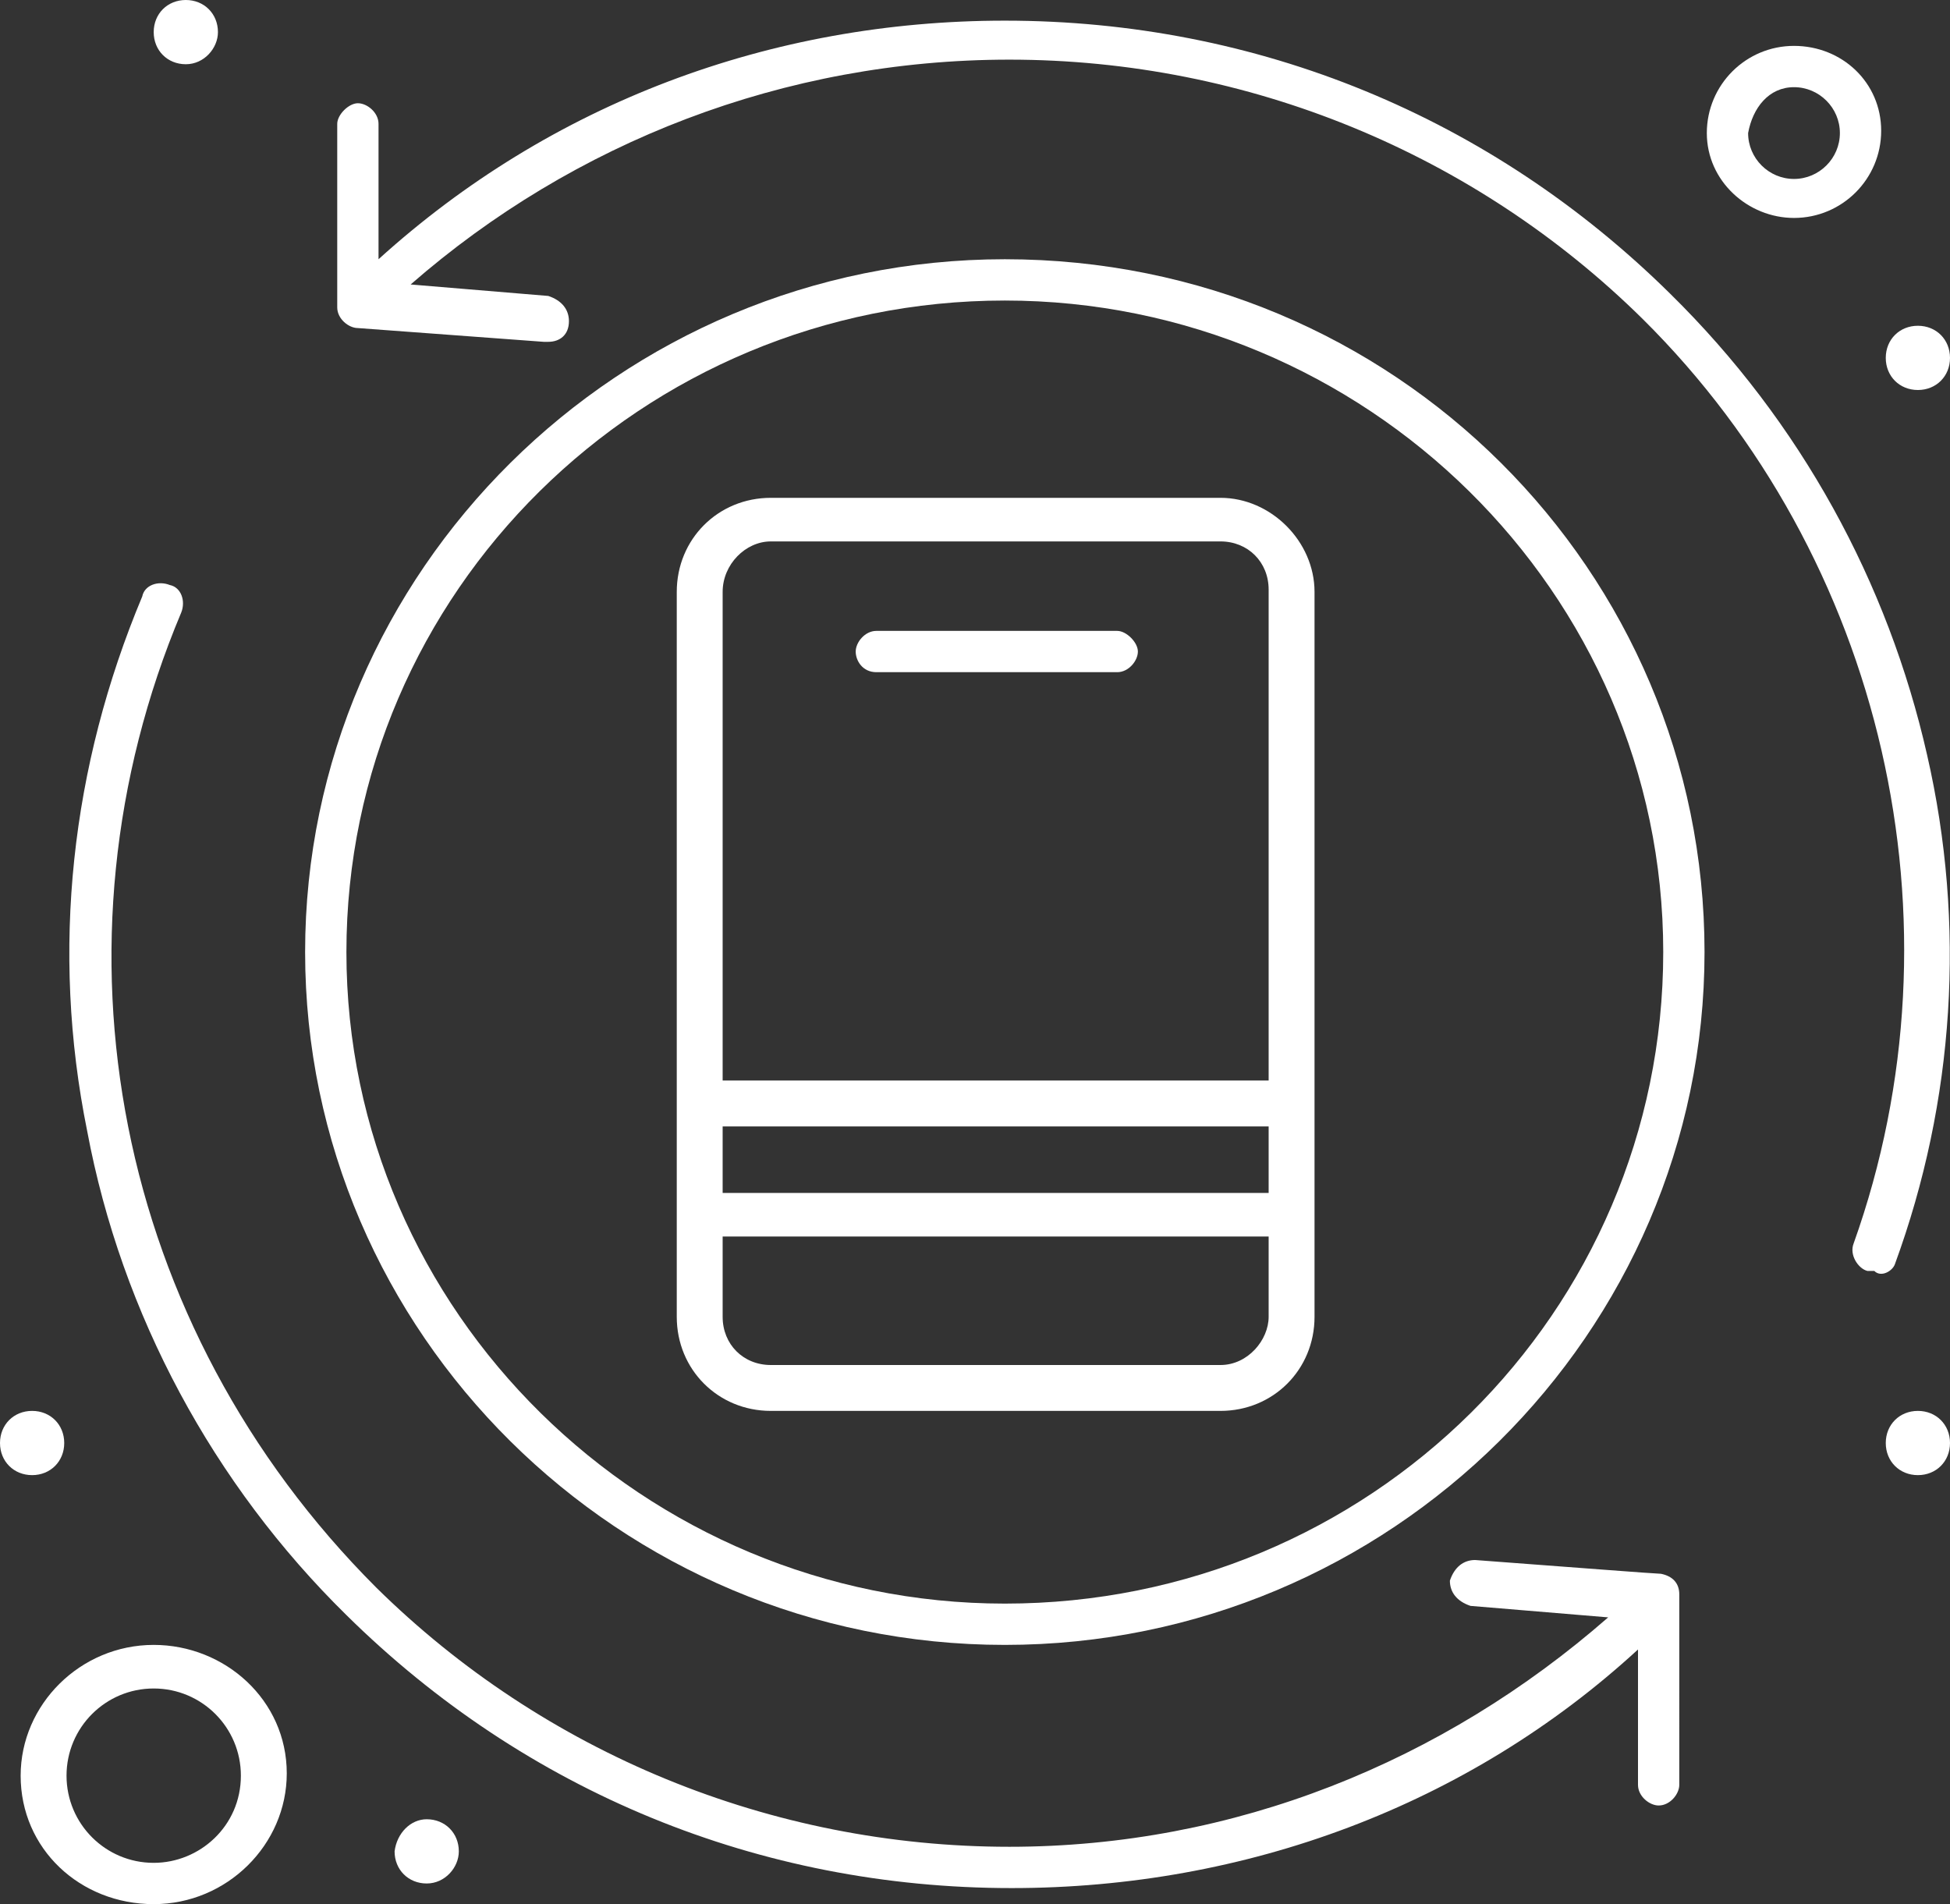
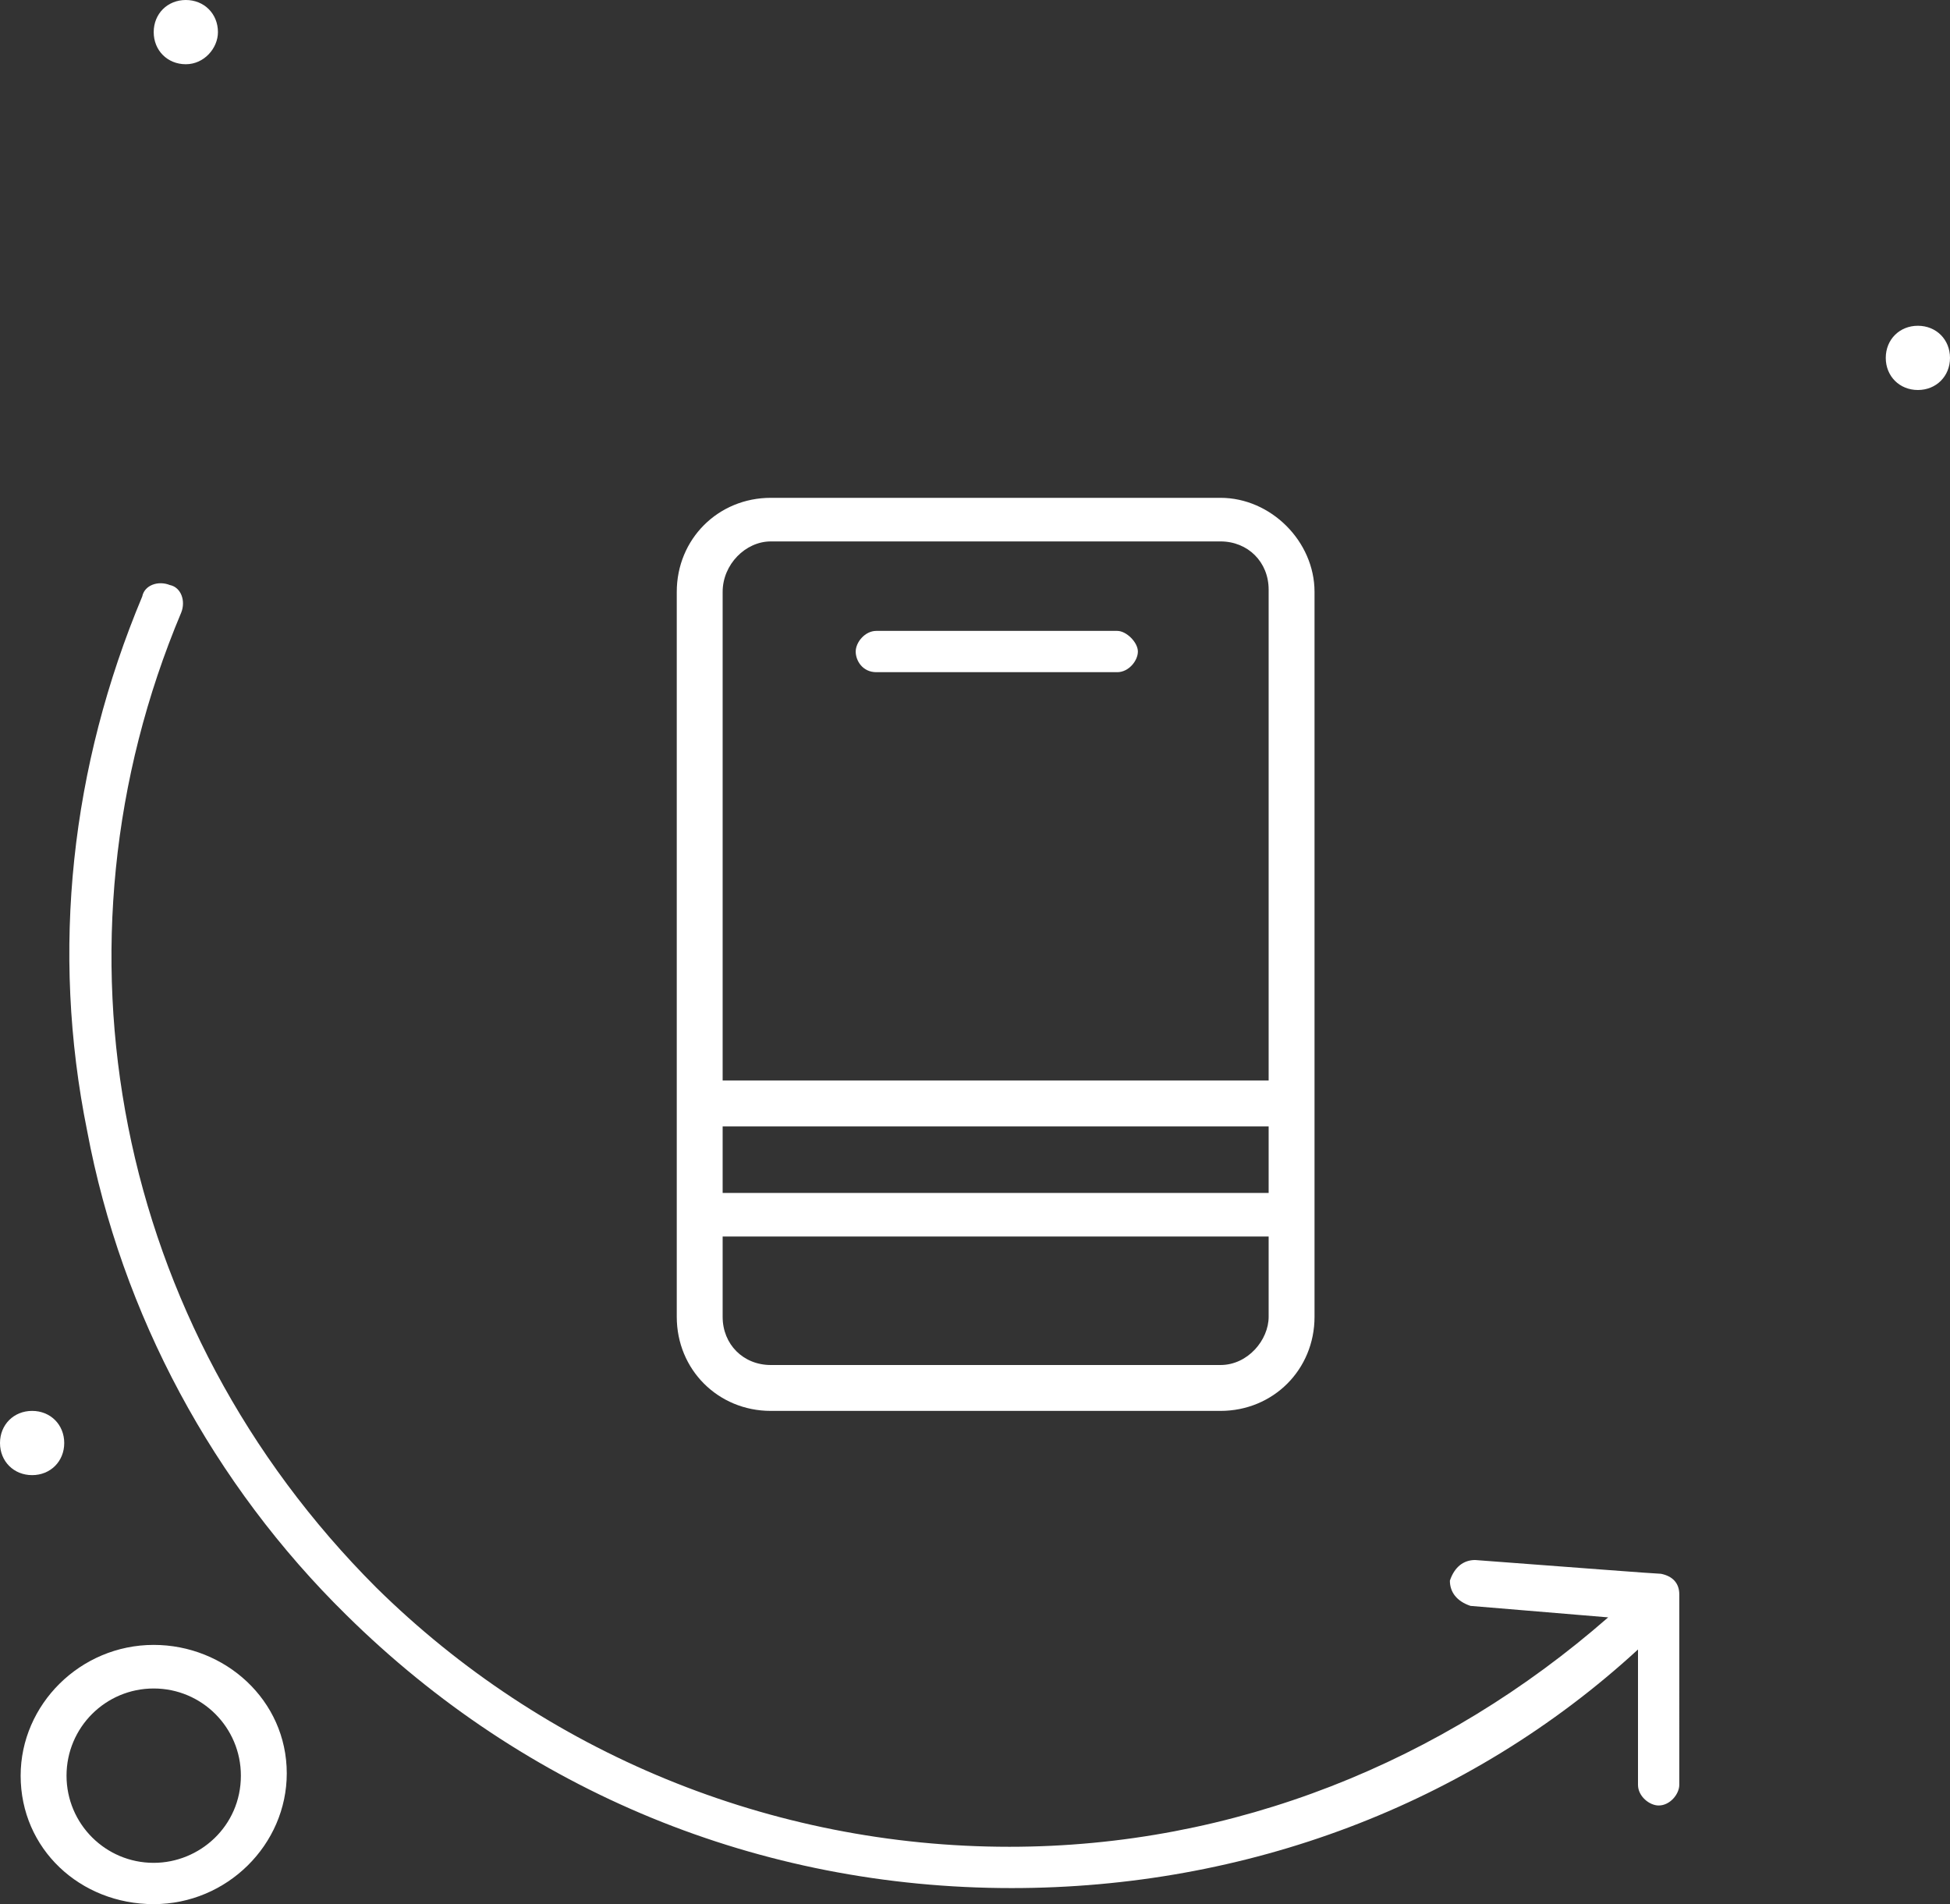
<svg xmlns="http://www.w3.org/2000/svg" version="1.1" id="Layer_1" x="0px" y="0px" viewBox="0 0 85 83" style="enable-background:new 0 0 85 83;" xml:space="preserve">
  <rect x="0" y="0" width="85" height="83" fill="#333333" stroke="none" />
  <style type="text/css">
	.st0{fill:#FFFFFF;}
</style>
  <g id="a">
</g>
  <g>
    <path class="st0" d="M73.2,69.5c0-0.5-0.3-0.8-0.8-0.9c-0.2,0-4.1-0.3-8.1-0.6c-0.5,0-0.9,0.3-1.1,0.9c0,0.5,0.3,0.9,0.9,1.1l6,0.5   c-7.2,6.3-16.3,10-26.1,10c-10.4,0-20.3-4.1-27.6-11.3C5,57.8,1.8,41.2,7.9,26.7c0.2-0.5,0-1.1-0.5-1.2c-0.5-0.2-1.1,0-1.2,0.5   c-3.1,7.4-4,15.4-2.4,23.3c1.5,8,5.5,15.4,11.3,21.1c7.8,7.7,18,11.9,29,11.9c10.2,0,19.9-3.6,27.3-10.4v5.9c0,0.5,0.5,0.9,0.9,0.9   c0.5,0,0.9-0.5,0.9-0.9C73.2,75.8,73.2,69.6,73.2,69.5L73.2,69.5z" />
-     <path class="st0" d="M82.6,55.1c2.6-7.1,3.1-14.8,1.4-22.2c-1.7-7.5-5.5-14.5-11.2-20.1c-7.8-7.7-18-11.9-29-11.9   C33.6,0.9,24,4.5,16.5,11.3V5.4c0-0.5-0.5-0.9-0.9-0.9S14.7,5,14.7,5.4v8c0,0.5,0.5,0.9,0.9,0.9l8.1,0.6h0.2c0.5,0,0.9-0.3,0.9-0.9   c0-0.5-0.3-0.9-0.9-1.1l-6-0.5C25,6.2,34.2,2.6,44,2.6c10.4,0,20.3,4.1,27.6,11.3c10.5,10.4,14.2,26.3,9.2,40.3   c-0.2,0.5,0.2,1.1,0.6,1.2h0.3C82,55.7,82.5,55.4,82.6,55.1L82.6,55.1z" />
-     <path class="st0" d="M43.8,11.3c-16.8,0-30.5,13.6-30.5,30.2S27,71.7,43.8,71.7c16.8,0,30.5-13.6,30.5-30.2S60.8,11.3,43.8,11.3z    M43.8,69.9c-15.7,0-28.7-12.7-28.7-28.4S28,13.1,43.8,13.1c15.7,0,28.7,12.7,28.7,28.4S59.7,69.9,43.8,69.9z" />
    <path class="st0" d="M53.2,21.7H33.6c-2.3,0-4.1,1.8-4.1,4.1v31.6c0,2.3,1.8,4.1,4.1,4.1h19.6c2.3,0,4.1-1.8,4.1-4.1V25.8   C57.3,23.6,55.4,21.7,53.2,21.7z M31.5,49.1h23.8v2.9H31.5L31.5,49.1L31.5,49.1z M33.6,23.6h19.6c1.2,0,2.1,0.9,2.1,2.1v21.4H31.5   V25.8C31.5,24.6,32.5,23.6,33.6,23.6L33.6,23.6z M53.2,59.5H33.6c-1.2,0-2.1-0.9-2.1-2.1v-3.5h23.8v3.5   C55.3,58.4,54.4,59.5,53.2,59.5z" />
    <path class="st0" d="M38.2,29.3h10.5c0.5,0,0.9-0.5,0.9-0.9s-0.5-0.9-0.9-0.9H38.2c-0.5,0-0.9,0.5-0.9,0.9S37.6,29.3,38.2,29.3z" />
-     <path class="st0" d="M78.2,9.5c2.1,0,3.8-1.7,3.8-3.8C82,3.6,80.3,2,78.2,2c-2.1,0-3.8,1.7-3.8,3.8C74.4,7.9,76.2,9.5,78.2,9.5z    M78.2,3.8c1.1,0,2,0.9,2,2s-0.9,2-2,2s-2-0.9-2-2C76.4,4.7,77.1,3.8,78.2,3.8z" />
    <path class="st0" d="M6.7,71.7c-3.2,0-5.8,2.6-5.8,5.7c0,3.2,2.6,5.6,5.8,5.6s5.8-2.6,5.8-5.7C12.5,74.1,9.8,71.7,6.7,71.7z    M6.7,81.2c-2.1,0-3.8-1.7-3.8-3.8c0-2.1,1.7-3.8,3.8-3.8s3.8,1.7,3.8,3.8C10.5,79.6,8.7,81.2,6.7,81.2z" />
    <path class="st0" d="M83.6,14.2c0.8,0,1.4,0.6,1.4,1.4c0,0.8-0.6,1.4-1.4,1.4c-0.8,0-1.4-0.6-1.4-1.4   C82.2,14.8,82.8,14.2,83.6,14.2z" />
    <path class="st0" d="M8.1,0c0.8,0,1.4,0.6,1.4,1.4c0,0.7-0.6,1.4-1.4,1.4c-0.8,0-1.4-0.6-1.4-1.4C6.7,0.6,7.3,0,8.1,0z" />
-     <path class="st0" d="M83.6,61.5c0.8,0,1.4,0.6,1.4,1.4c0,0.8-0.6,1.4-1.4,1.4c-0.8,0-1.4-0.6-1.4-1.4   C82.2,62.1,82.8,61.5,83.6,61.5z" />
-     <path class="st0" d="M18.6,79.3c0.8,0,1.4,0.6,1.4,1.4c0,0.7-0.6,1.4-1.4,1.4c-0.8,0-1.4-0.6-1.4-1.4   C17.3,79.9,17.9,79.3,18.6,79.3z" />
    <path class="st0" d="M1.4,61.5c0.8,0,1.4,0.6,1.4,1.4c0,0.8-0.6,1.4-1.4,1.4c-0.8,0-1.4-0.6-1.4-1.4C0,62.1,0.6,61.5,1.4,61.5z" />
  </g>
</svg>